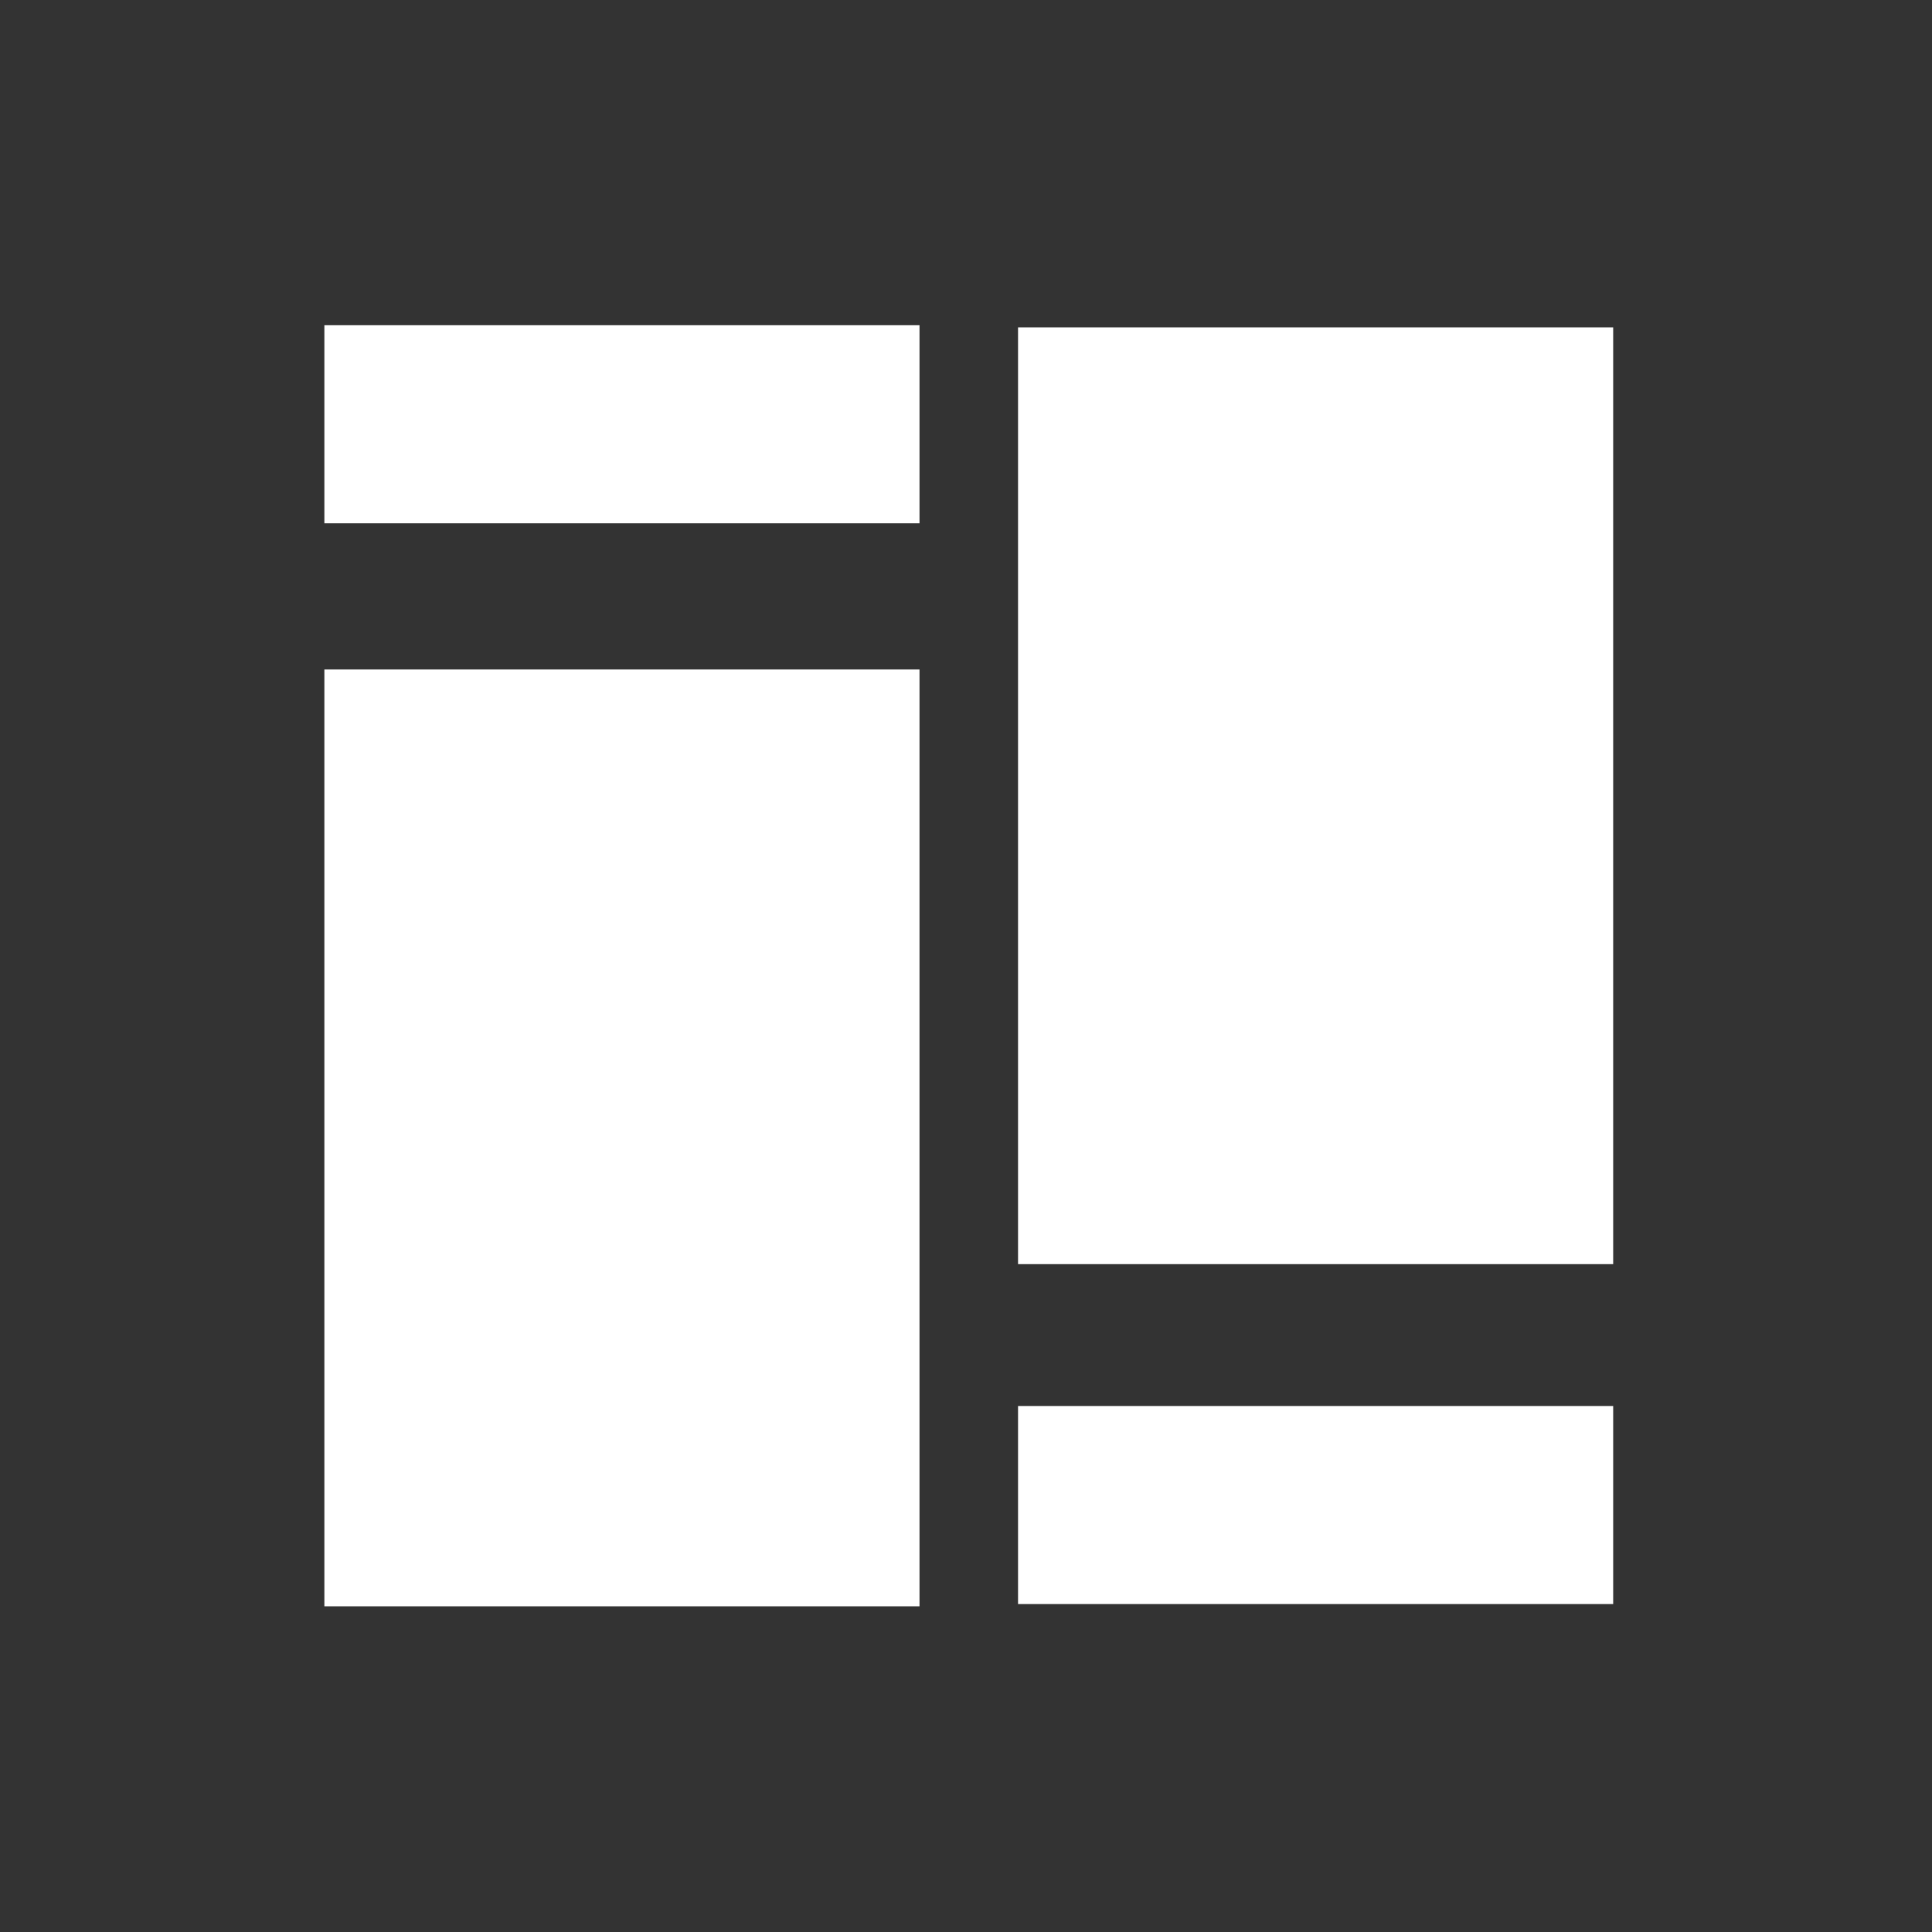
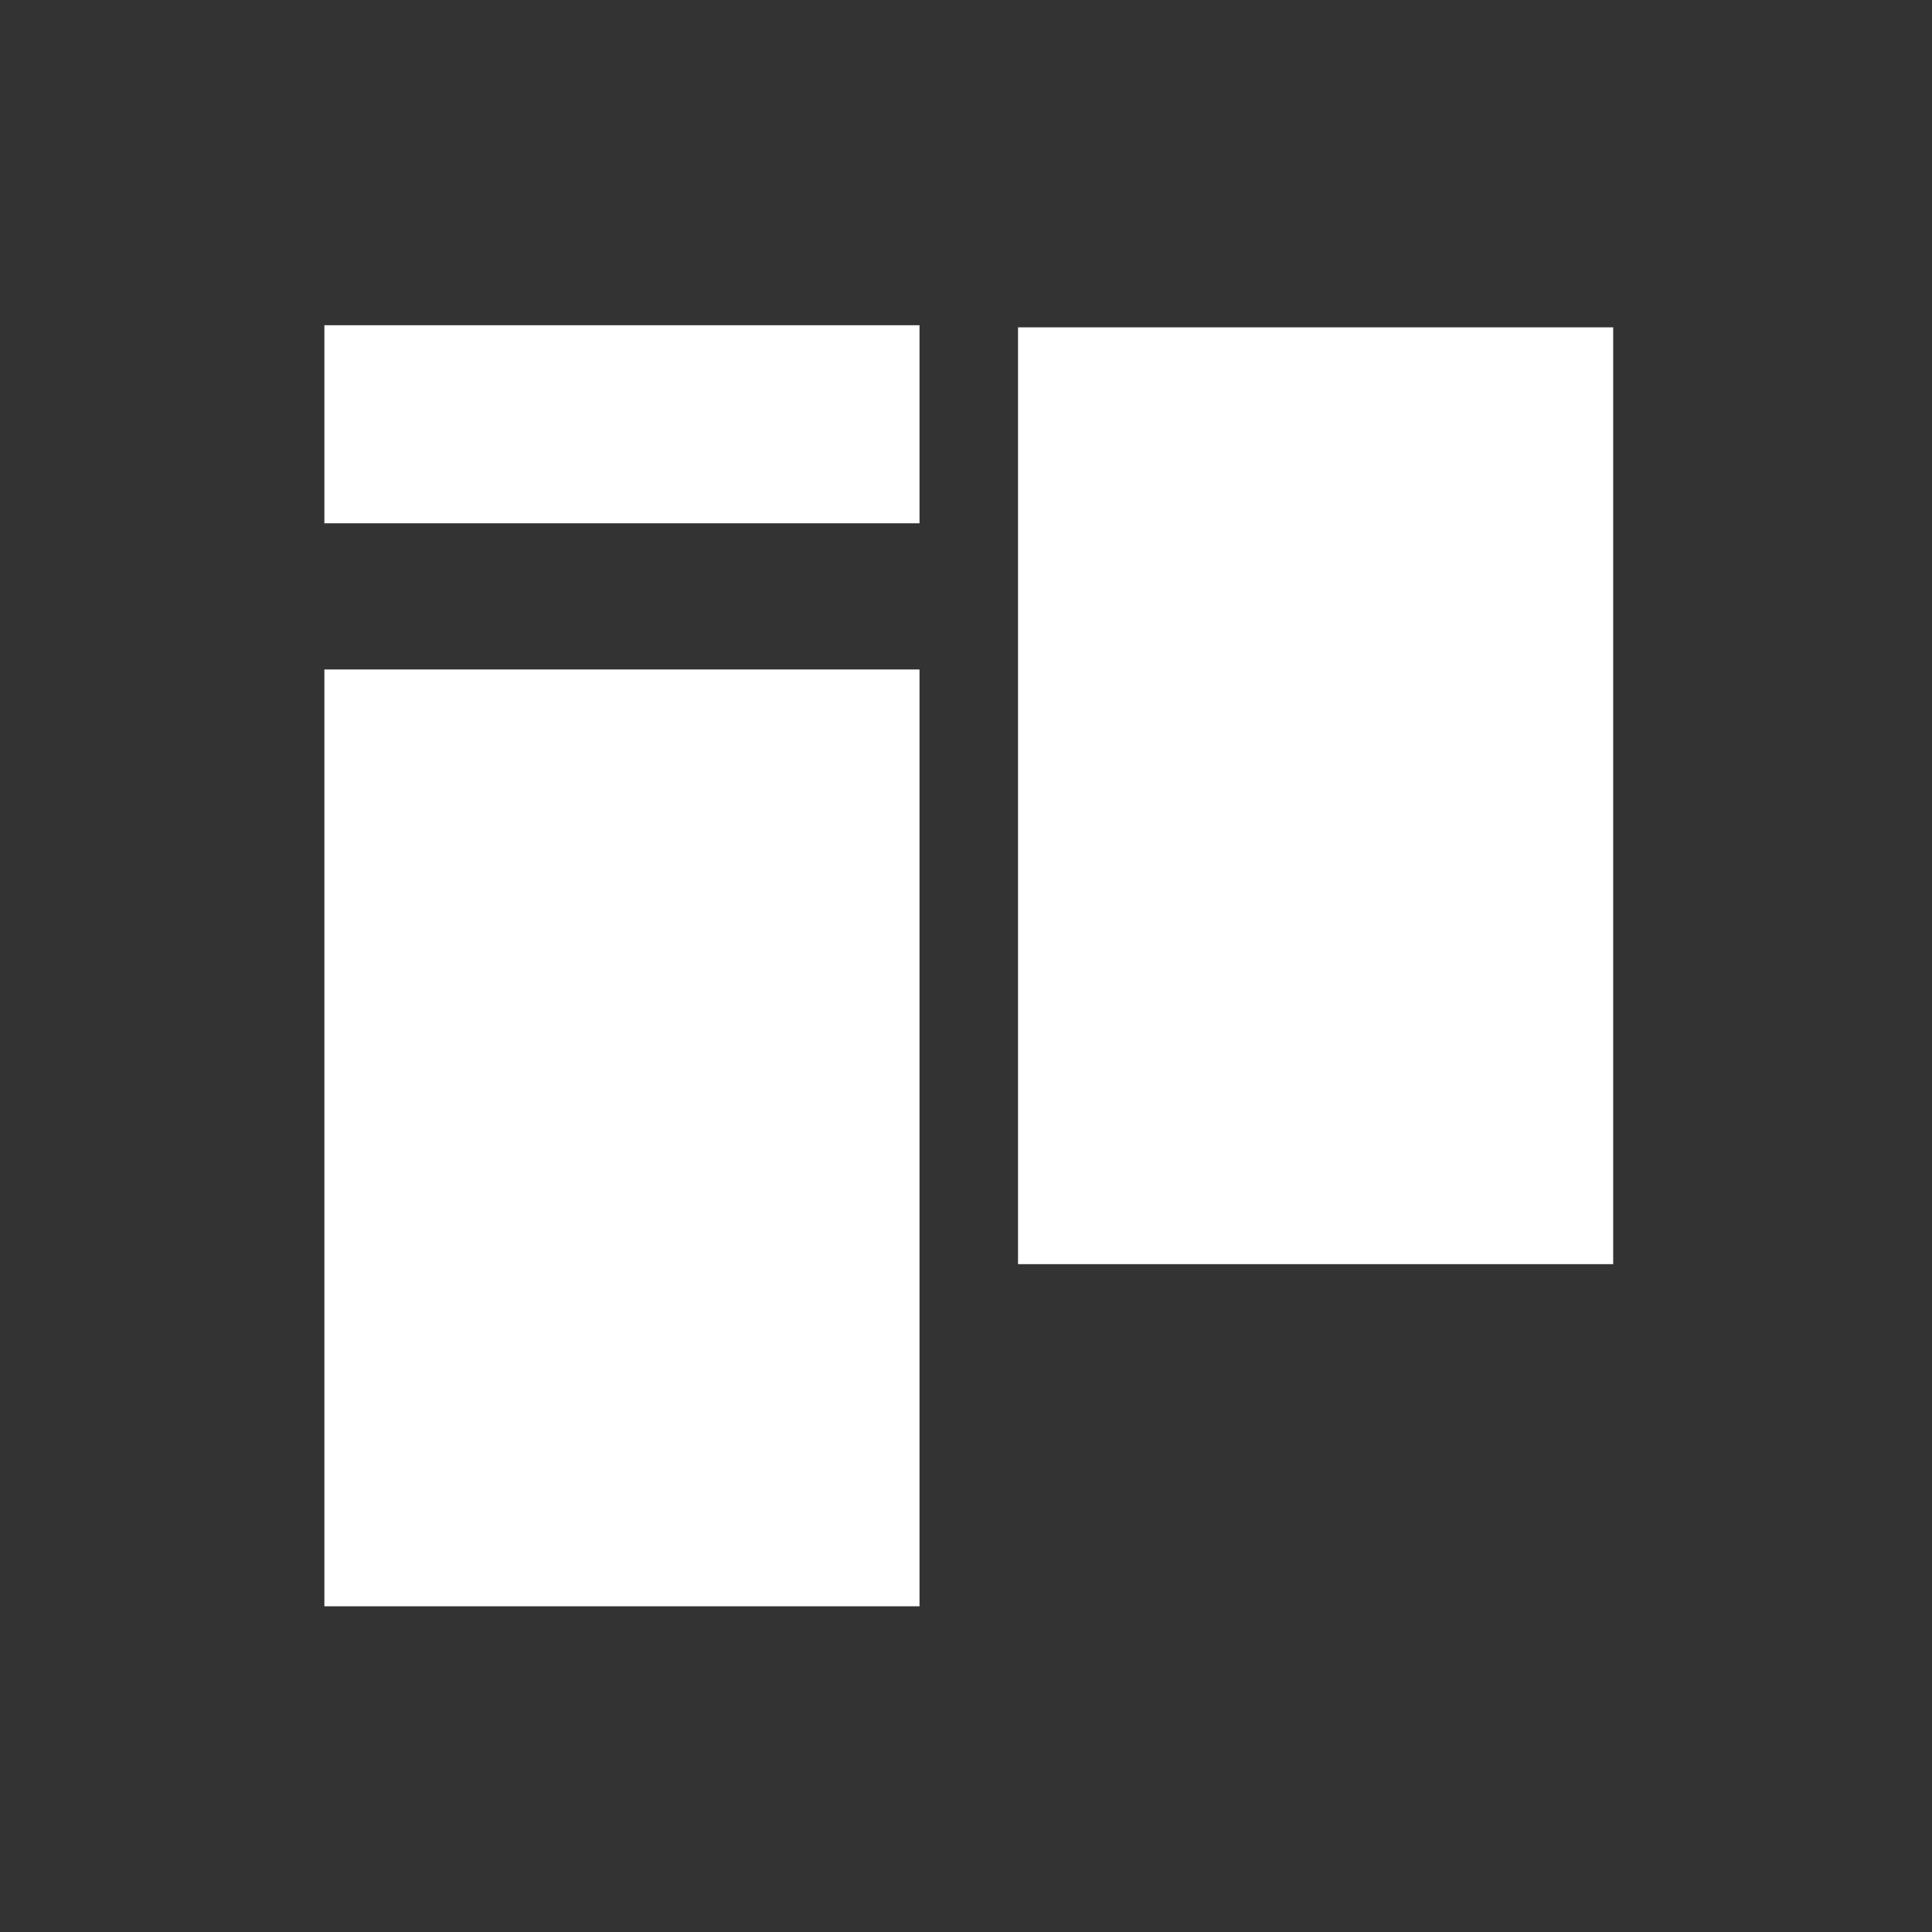
<svg xmlns="http://www.w3.org/2000/svg" xmlns:ns1="http://www.serif.com/" width="100%" height="100%" viewBox="0 0 3072 3072" version="1.1" xml:space="preserve" style="fill-rule:evenodd;clip-rule:evenodd;stroke-linejoin:round;stroke-miterlimit:2;">
  <rect x="0" y="0" width="3072" height="3072" fill="#333333" stroke="none" />
  <g transform="matrix(1,0,0,1,-3372,-7144)">
    <g id="By-Sages-white-" ns1:id="By Sages(white)" transform="matrix(1.5,0,0,1.5,3372,7144)">
-       <rect x="0" y="0" width="2048" height="2048" style="fill:none;" />
      <g transform="matrix(1.231,0,0,1.231,-236.308,-236.308)">
        <g transform="matrix(0.513,0,0,0.281,-1586.87,-1757.99)">
          <rect x="4012" y="7936" width="999" height="607" style="fill:white;" />
        </g>
        <g transform="matrix(0.513,0,0,1.329,-1586.87,-9778.47)">
          <rect x="4012" y="7936" width="999" height="607" style="fill:white;" />
        </g>
        <g transform="matrix(0.513,0,0,1.329,-989.534,-10073.1)">
          <rect x="4012" y="7936" width="999" height="607" style="fill:white;" />
        </g>
        <g transform="matrix(0.513,0,0,0.281,-989.534,-827.319)">
-           <rect x="4012" y="7936" width="999" height="607" style="fill:white;" />
-         </g>
+           </g>
      </g>
    </g>
  </g>
</svg>